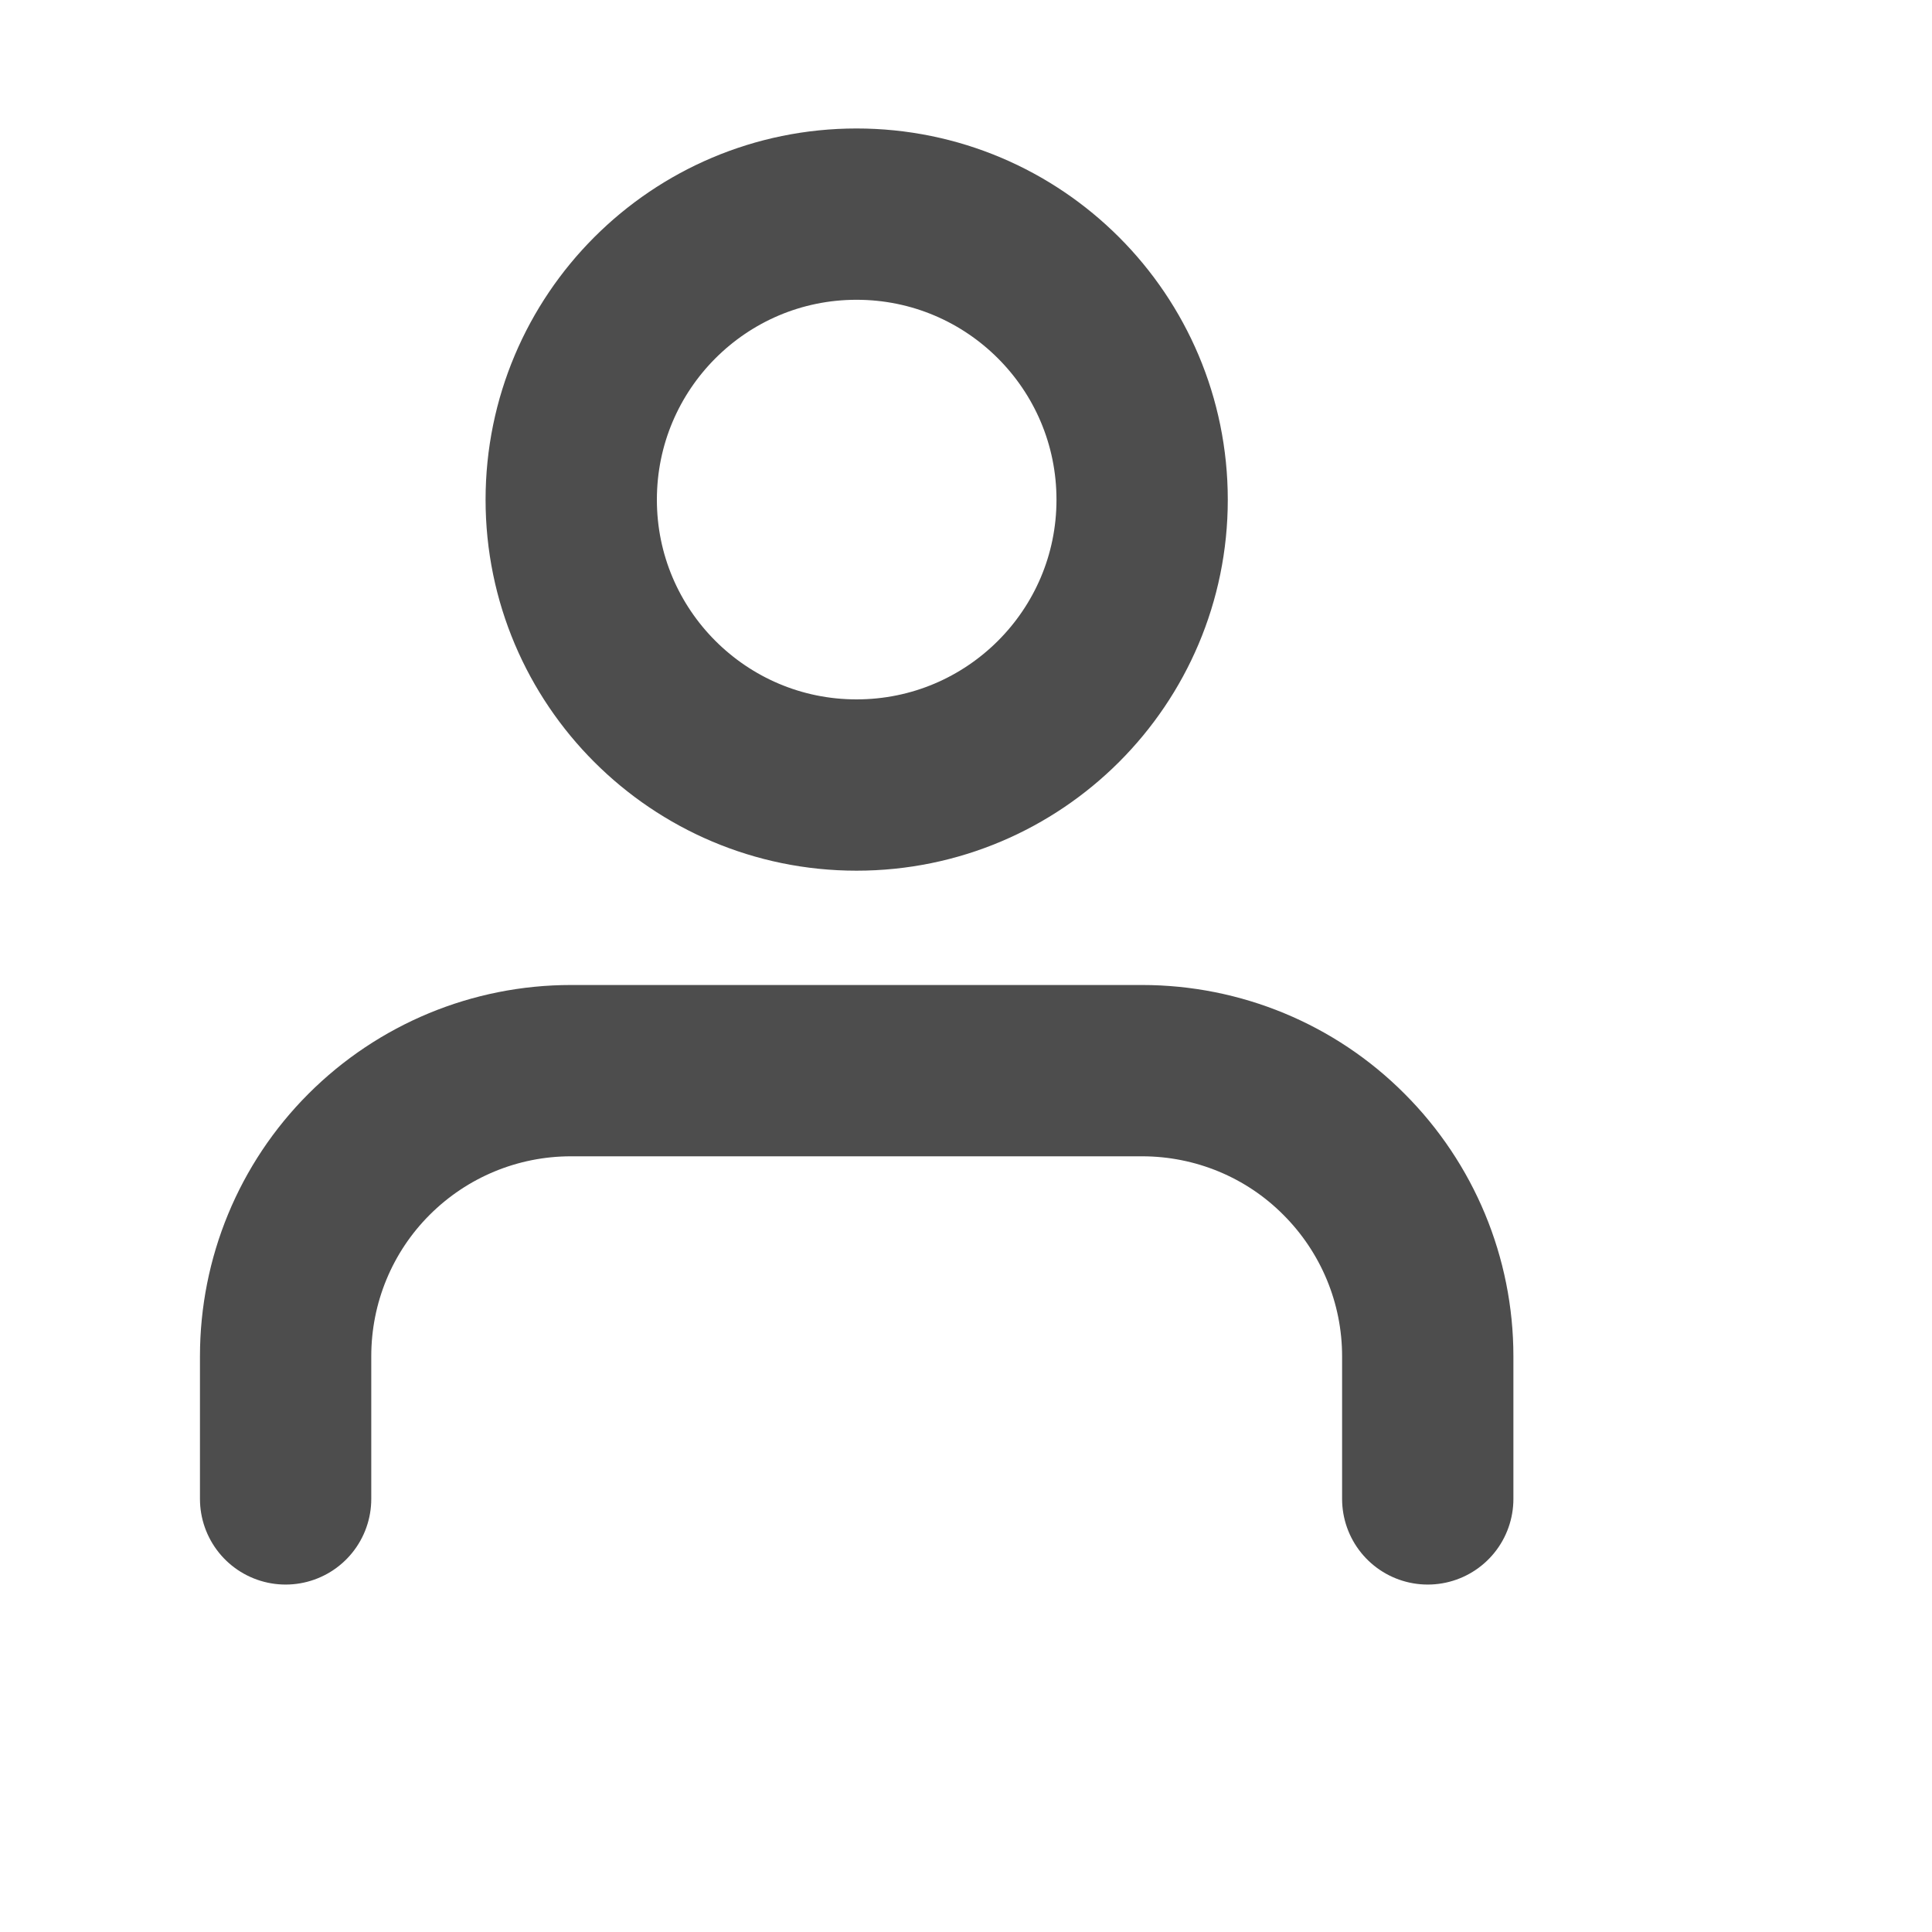
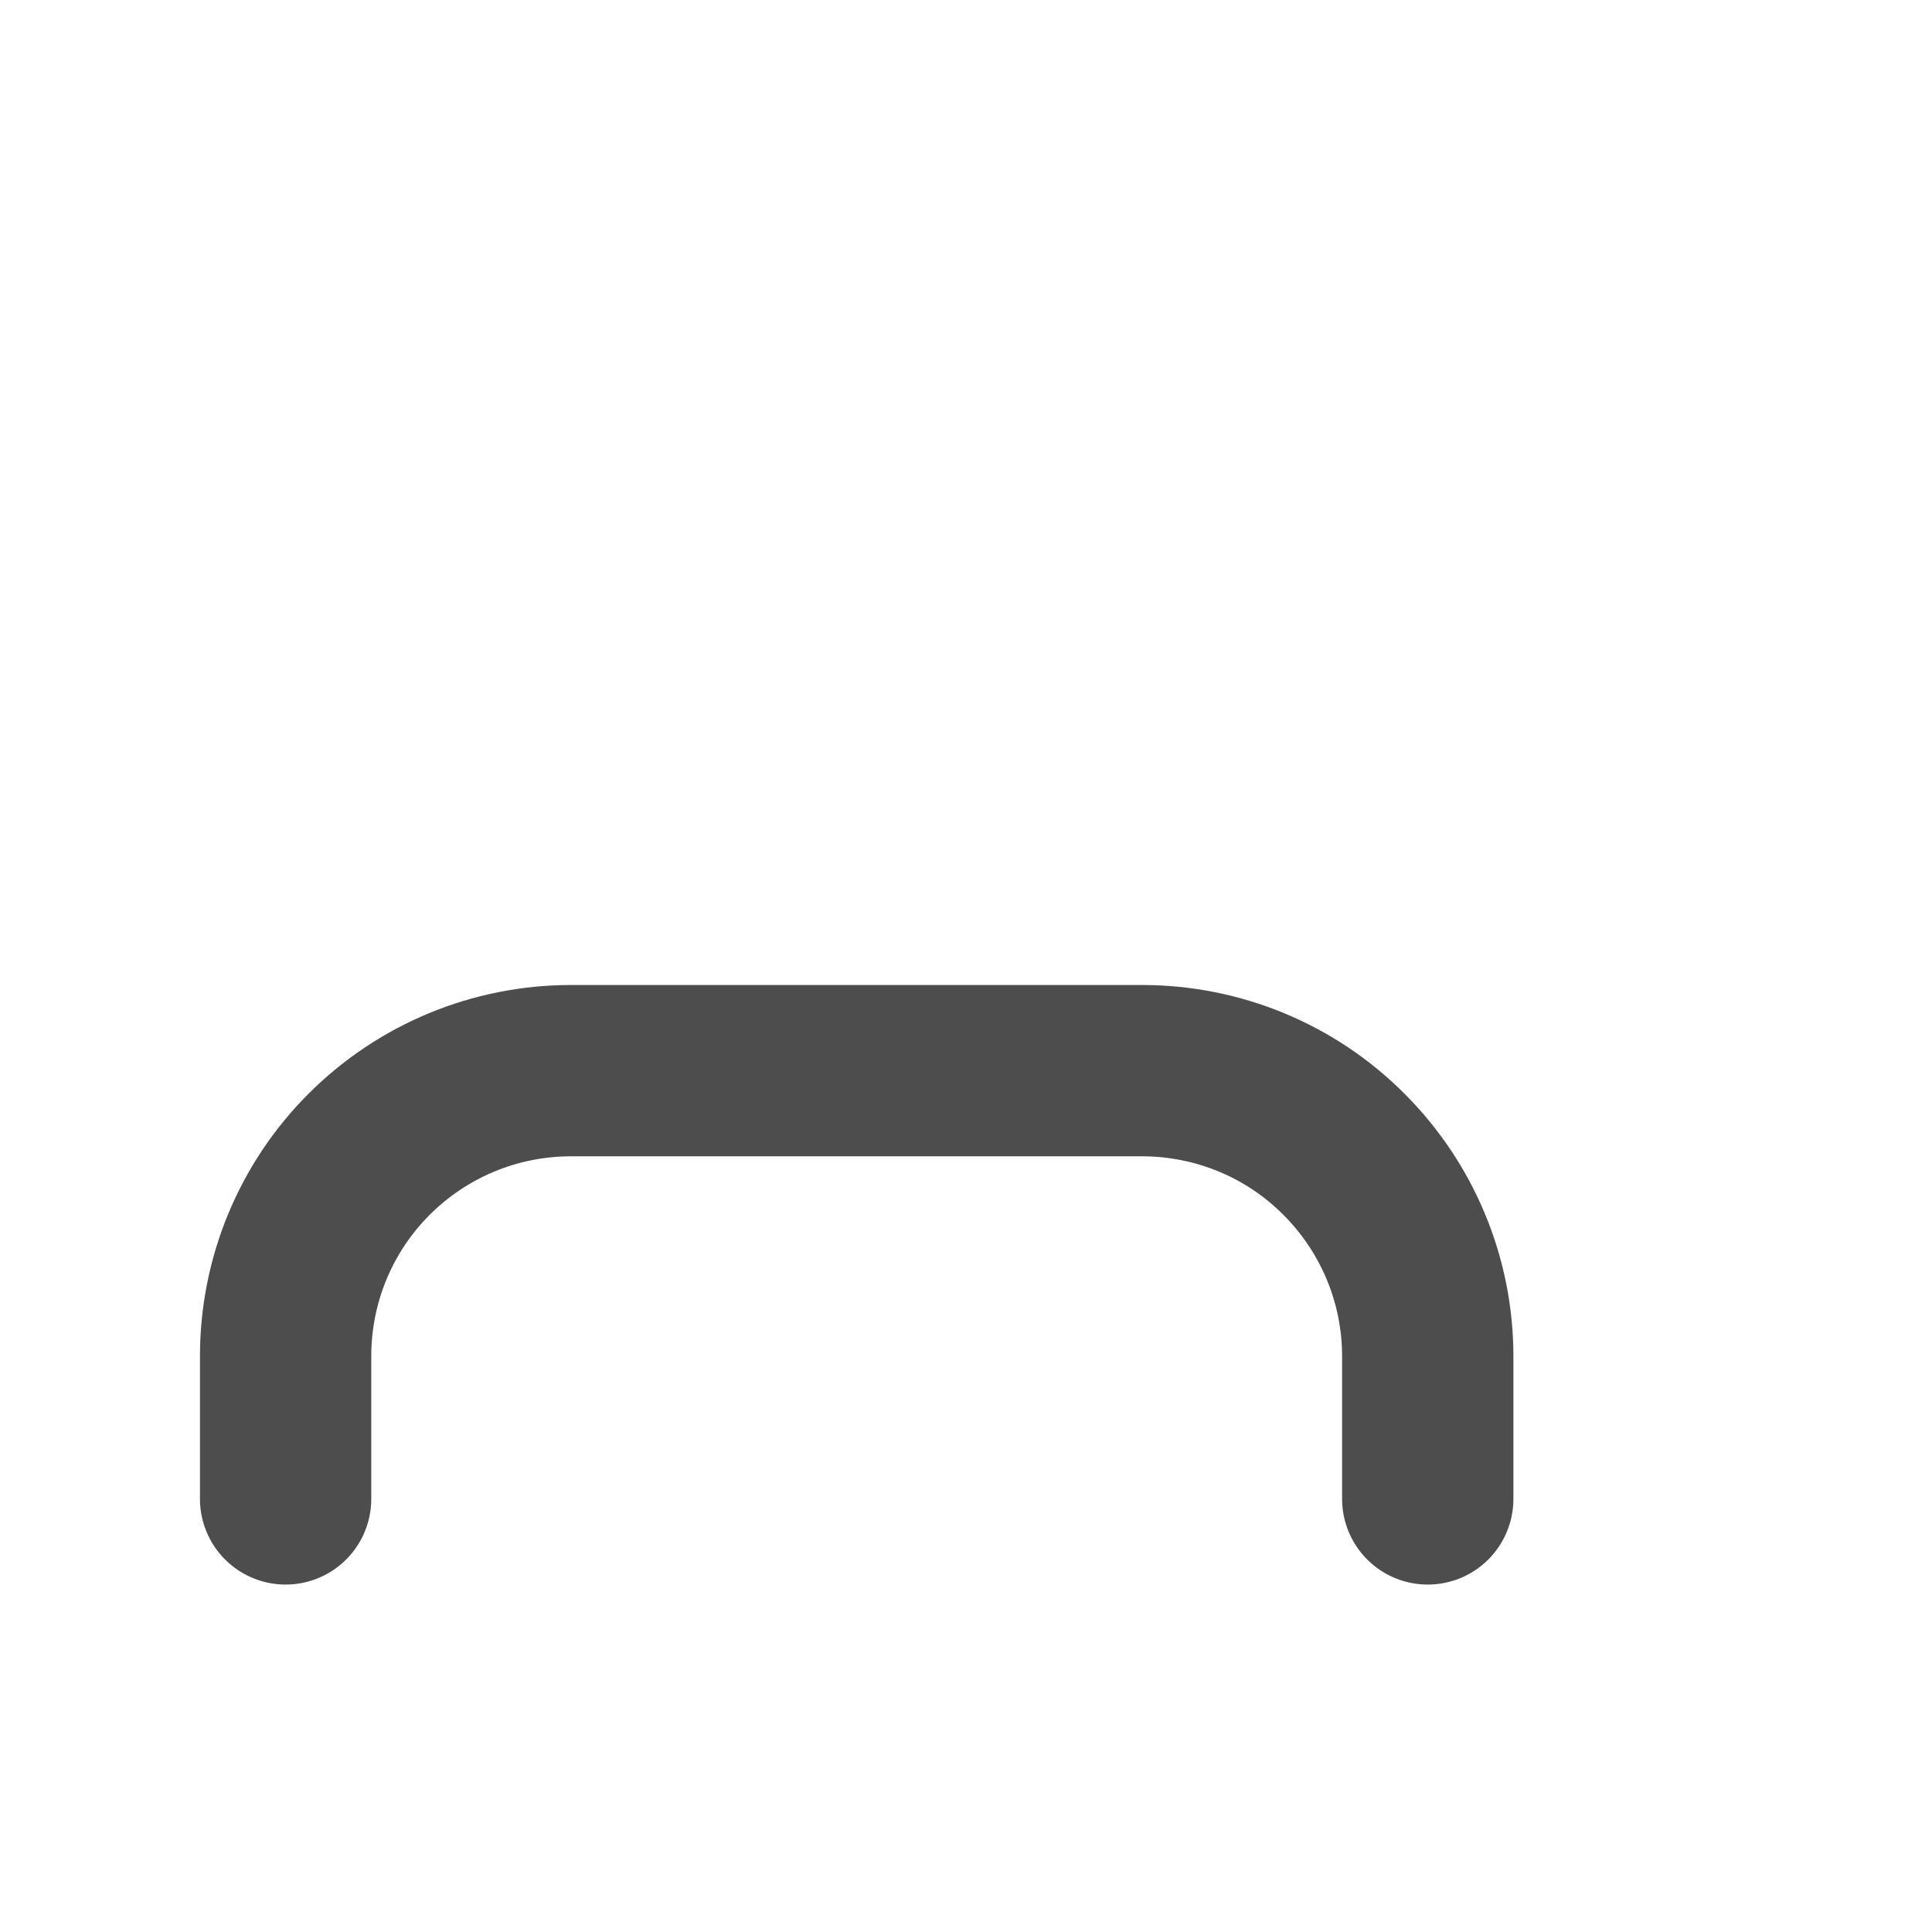
<svg xmlns="http://www.w3.org/2000/svg" fill="none" height="100%" overflow="visible" preserveAspectRatio="none" style="display: block;" viewBox="0 0 6 6" width="100%">
  <g id="user 2">
    <path d="M4.434 4.655V4.212C4.434 3.976 4.34 3.751 4.174 3.585C4.008 3.418 3.782 3.325 3.547 3.325H1.773C1.538 3.325 1.313 3.418 1.146 3.585C0.98 3.751 0.887 3.976 0.887 4.212V4.655" id="Vector" stroke="#4D4D4D" stroke-linecap="round" stroke-linejoin="round" stroke-width="0.532" />
-     <path d="M2.66 2.438C3.15 2.438 3.547 2.041 3.547 1.552C3.547 1.062 3.15 0.665 2.66 0.665C2.171 0.665 1.774 1.062 1.774 1.552C1.774 2.041 2.171 2.438 2.66 2.438Z" id="Vector_2" stroke="#4D4D4D" stroke-linecap="round" stroke-linejoin="round" stroke-width="0.532" />
  </g>
</svg>